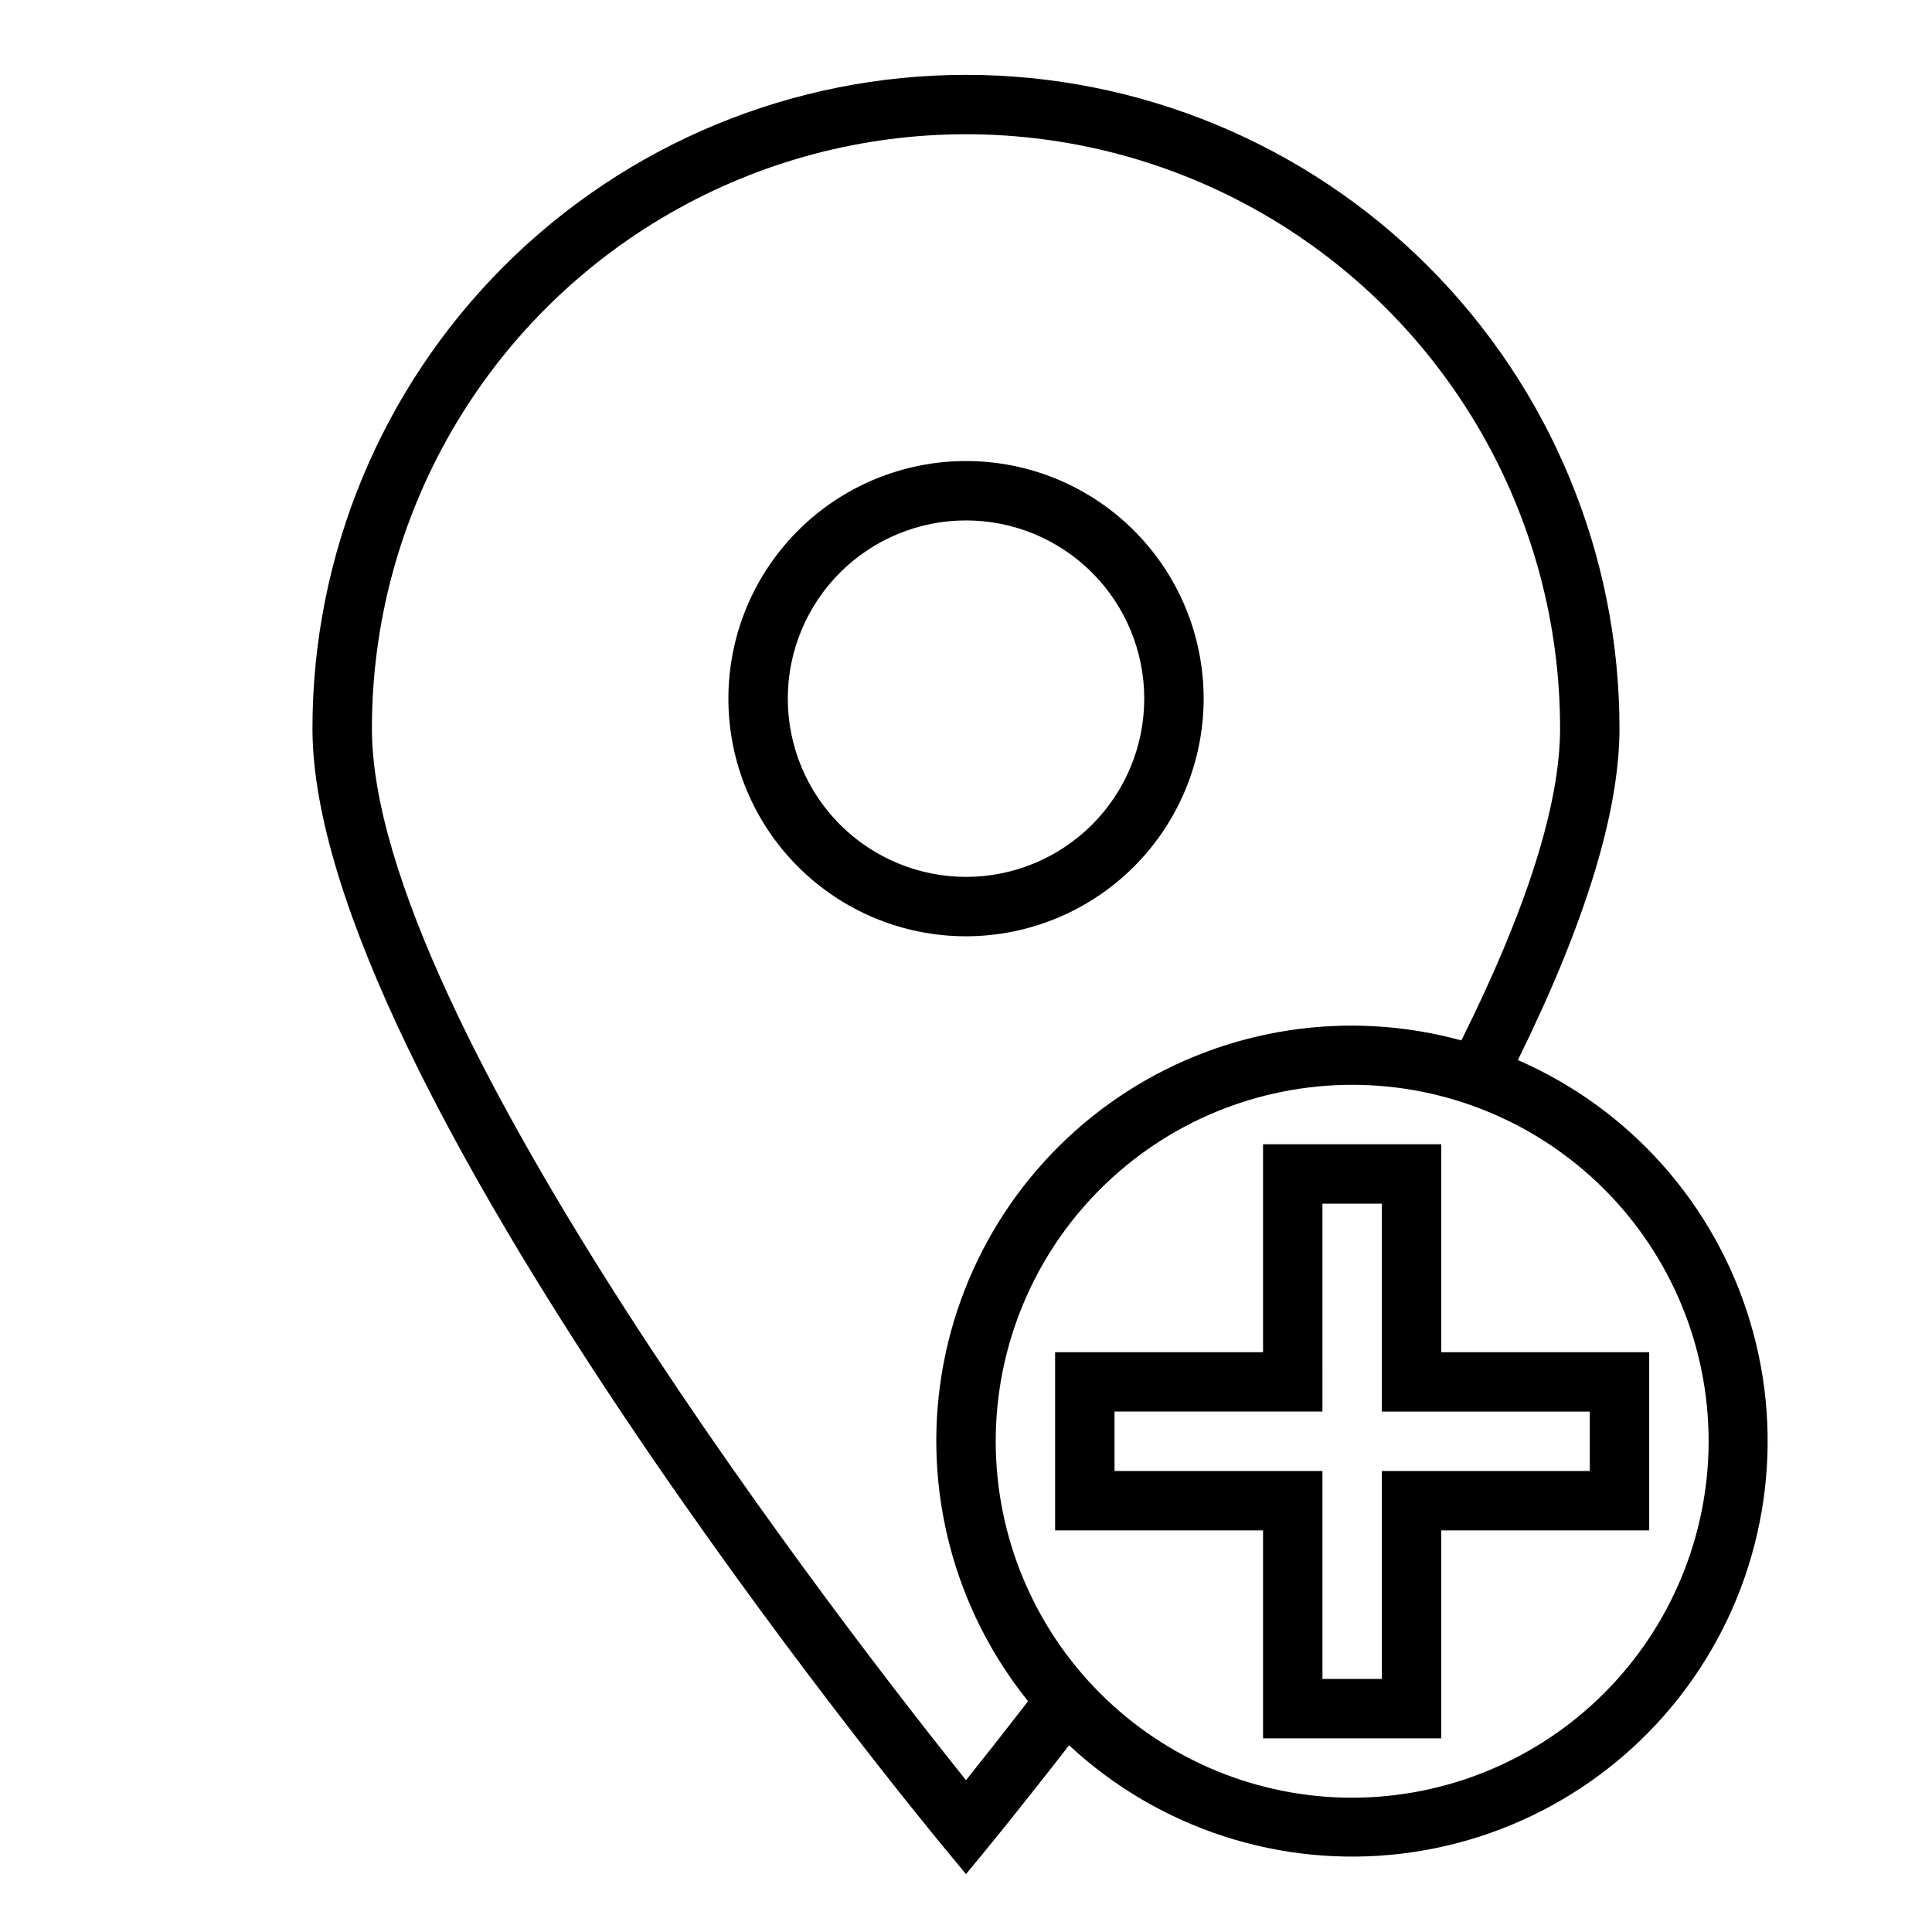
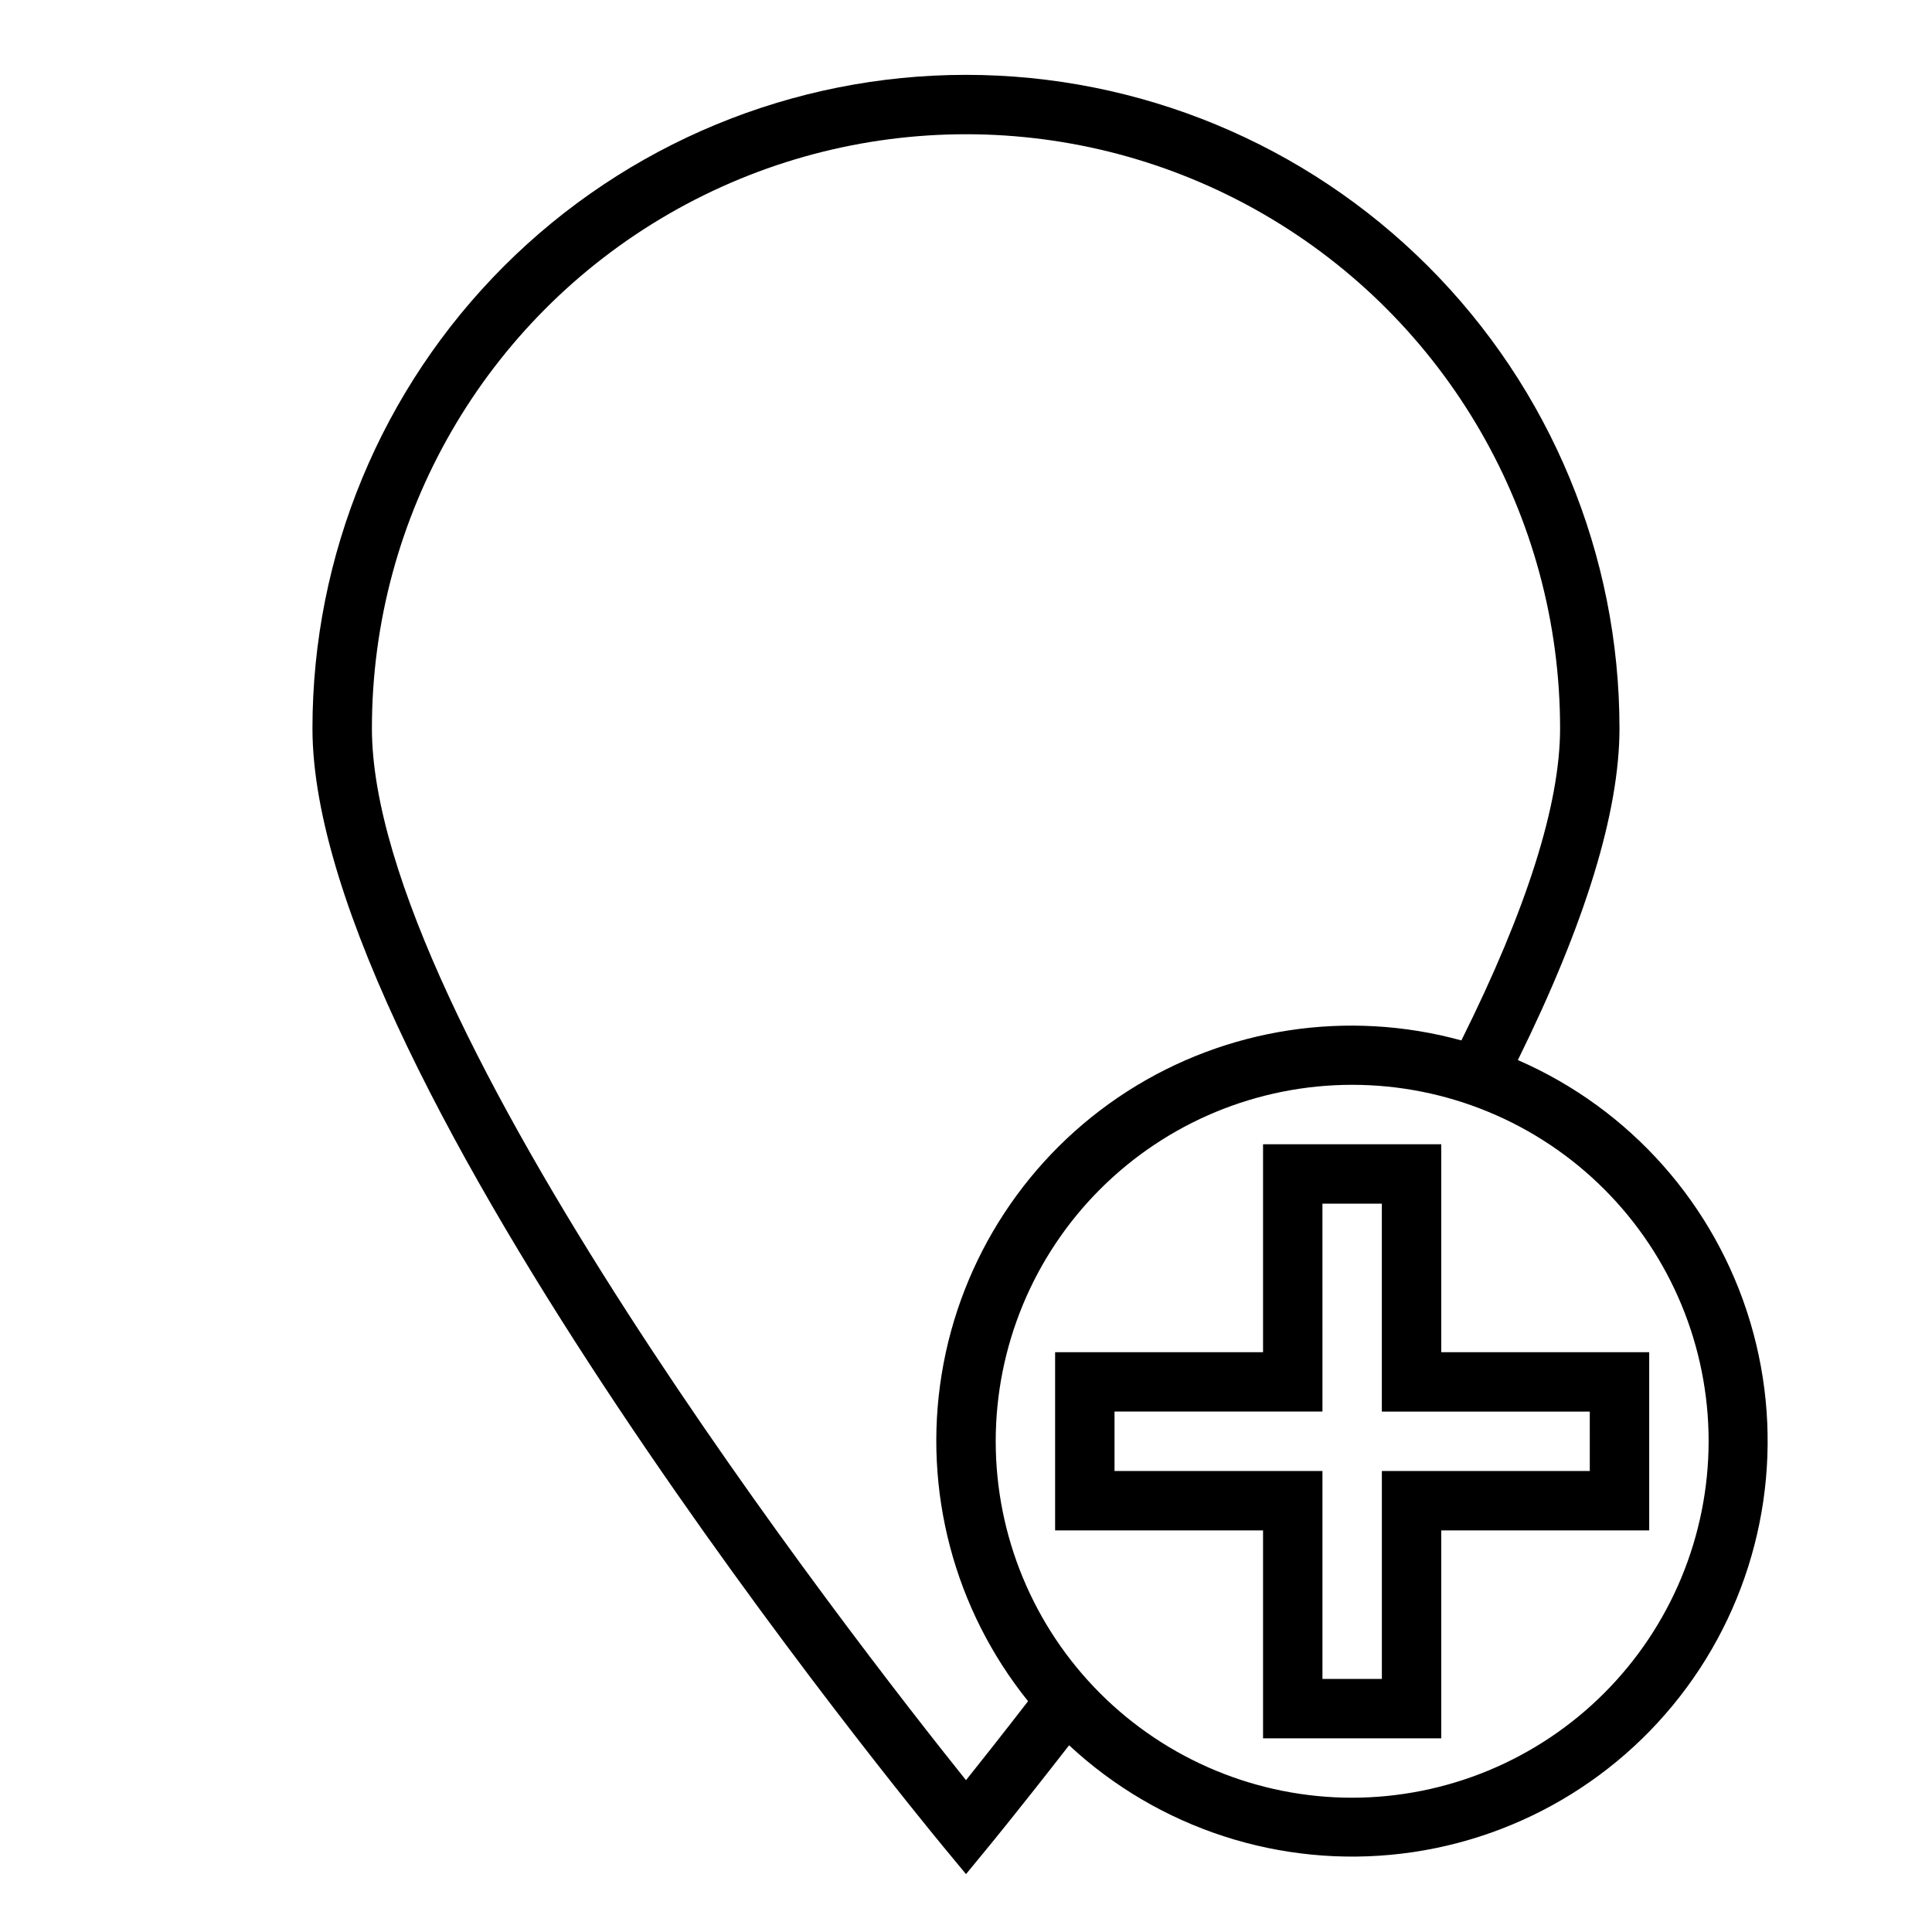
<svg xmlns="http://www.w3.org/2000/svg" fill="#000000" width="800px" height="800px" version="1.1" viewBox="144 144 512 512">
  <g>
-     <path d="m462.98 329.15c0-16.699-6.637-32.719-18.445-44.527-11.812-11.812-27.832-18.445-44.531-18.445-16.703 0-32.723 6.633-44.531 18.445-11.812 11.809-18.445 27.828-18.445 44.527 0 16.703 6.633 32.723 18.445 44.531 11.809 11.812 27.828 18.445 44.531 18.445 16.695-0.016 32.703-6.66 44.508-18.465 11.809-11.805 18.449-27.812 18.469-44.512zm-110.21 0c0-12.523 4.977-24.539 13.836-33.395 8.855-8.859 20.871-13.836 33.398-13.836 12.523 0 24.539 4.977 33.398 13.836 8.855 8.855 13.832 20.871 13.832 33.395 0 12.527-4.977 24.543-13.832 33.398-8.859 8.859-20.875 13.836-33.398 13.836-12.523-0.012-24.531-4.992-33.387-13.848-8.855-8.855-13.836-20.863-13.848-33.387z" />
    <path d="m546.25 424.93c17.797-36.078 26.93-65.684 26.93-87.906 0-45.934-18.246-89.984-50.727-122.46-32.477-32.48-76.527-50.727-122.46-50.727-45.934 0-89.984 18.246-122.46 50.727-32.48 32.477-50.727 76.527-50.727 122.46 0 93.078 160.29 288.03 167.11 296.28l6.086 7.359 6.062-7.375c0.094-0.109 8.477-10.32 21.254-26.766l0.004-0.004c23.758 22.109 56.059 32.609 88.277 28.699s61.07-21.832 78.852-48.984c17.777-27.148 22.676-60.762 13.383-91.855s-31.828-56.508-61.59-69.449zm-146.25 190.84c-29.641-36.98-157.44-201.02-157.44-278.75 0-56.25 30.008-108.22 78.719-136.35 48.715-28.125 108.73-28.125 157.44 0s78.719 80.098 78.719 136.35c0 20.16-8.871 48.02-26.16 82.703h0.004c-30.113-8.262-62.316-3.344-88.59 13.531-26.27 16.879-44.133 44.121-49.141 74.941-5.004 30.82 3.32 62.316 22.898 86.641-6.816 8.809-12.516 16.027-16.449 20.93zm102.34 4.644c-25.055 0-49.082-9.953-66.797-27.668-17.715-17.715-27.668-41.742-27.668-66.797 0-25.051 9.953-49.078 27.668-66.793 17.715-17.719 41.742-27.668 66.797-27.668 25.051 0 49.078 9.949 66.797 27.668 17.715 17.715 27.668 41.742 27.668 66.793-0.027 25.047-9.988 49.059-27.699 66.77-17.711 17.707-41.723 27.668-66.766 27.695z" />
    <path d="m525.95 502.34v-55.105h-47.23v55.105h-55.105v47.23h55.105v55.105h47.23v-55.105h55.105v-47.23zm39.359 31.488h-55.102v55.105l-15.746-0.004v-55.102h-55.102v-15.746h55.105l-0.004-55.102h15.742v55.105h55.105z" />
  </g>
</svg>